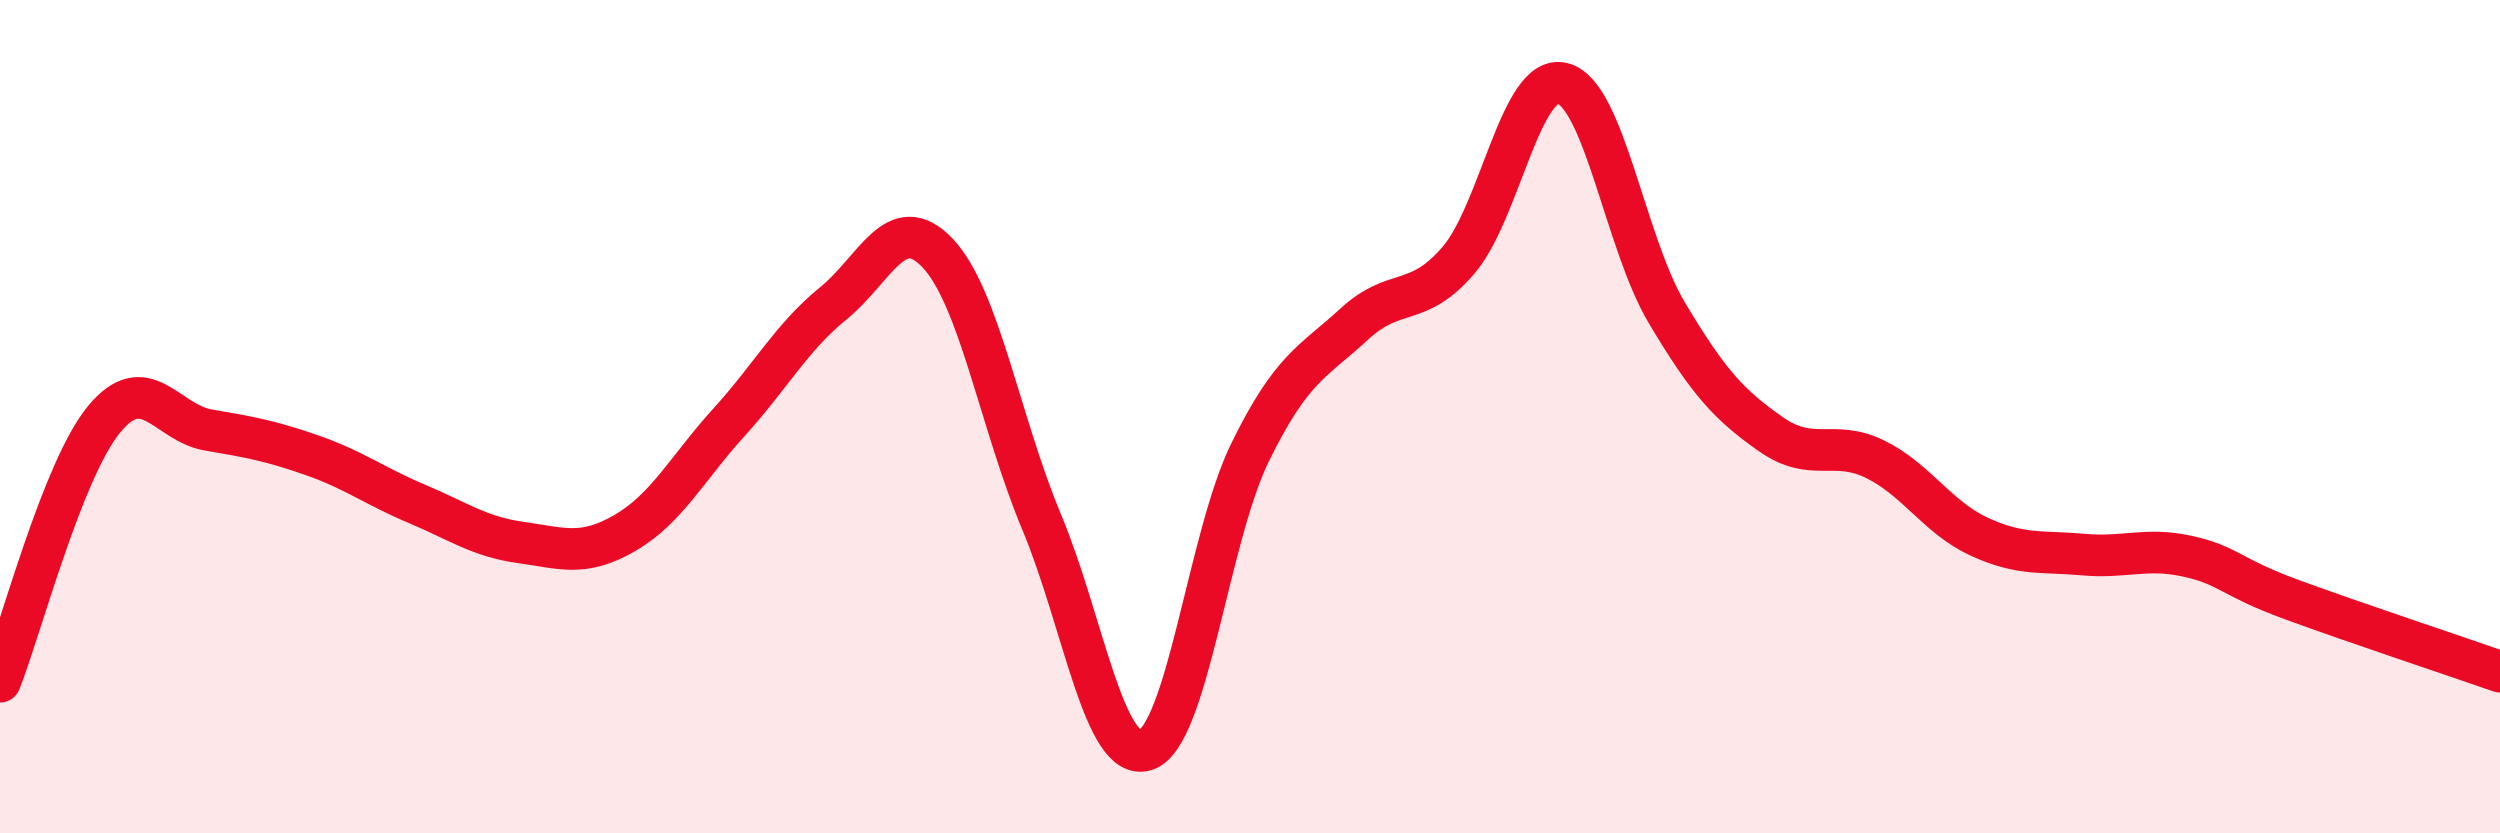
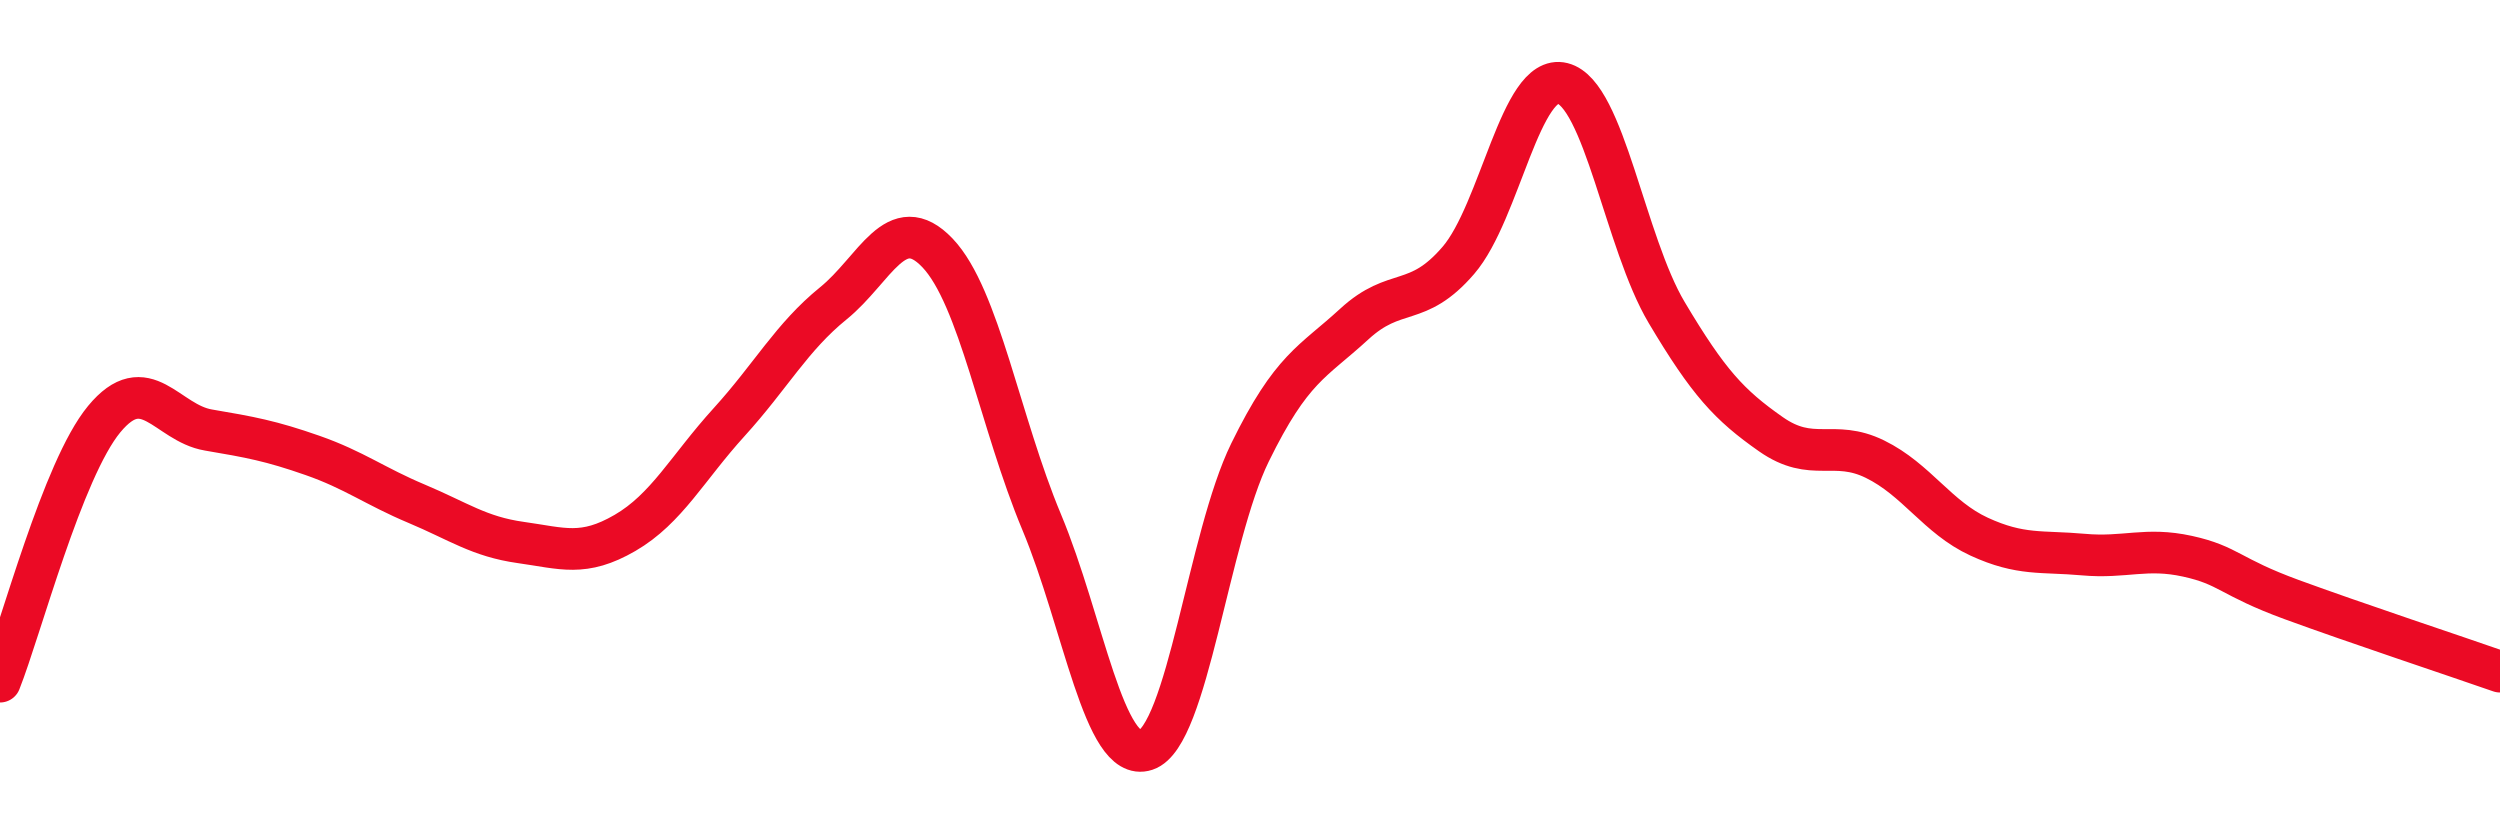
<svg xmlns="http://www.w3.org/2000/svg" width="60" height="20" viewBox="0 0 60 20">
-   <path d="M 0,16.36 C 0.5,15.1 1.5,11.27 2.5,10.06 C 3.5,8.85 4,10.15 5,10.32 C 6,10.49 6.5,10.58 7.5,10.93 C 8.5,11.28 9,11.67 10,12.09 C 11,12.51 11.5,12.88 12.5,13.02 C 13.5,13.16 14,13.37 15,12.79 C 16,12.21 16.5,11.23 17.5,10.13 C 18.5,9.03 19,8.09 20,7.28 C 21,6.47 21.5,5.02 22.5,6.07 C 23.5,7.12 24,10.14 25,12.53 C 26,14.92 26.5,18.33 27.5,18 C 28.5,17.67 29,12.9 30,10.86 C 31,8.82 31.5,8.7 32.5,7.78 C 33.5,6.86 34,7.41 35,6.25 C 36,5.09 36.5,1.75 37.5,2 C 38.5,2.25 39,5.82 40,7.5 C 41,9.18 41.5,9.72 42.5,10.42 C 43.5,11.12 44,10.53 45,11.02 C 46,11.51 46.5,12.42 47.5,12.88 C 48.5,13.34 49,13.22 50,13.31 C 51,13.4 51.5,13.13 52.5,13.35 C 53.5,13.57 53.5,13.84 55,14.39 C 56.5,14.94 59,15.77 60,16.12L60 20L0 20Z" fill="#EB0A25" opacity="0.1" stroke-linecap="round" stroke-linejoin="round" />
  <path d="M 0,16.36 C 0.5,15.1 1.5,11.27 2.5,10.06 C 3.5,8.85 4,10.15 5,10.32 C 6,10.49 6.5,10.58 7.5,10.93 C 8.5,11.28 9,11.67 10,12.09 C 11,12.51 11.5,12.88 12.5,13.02 C 13.5,13.16 14,13.37 15,12.79 C 16,12.21 16.5,11.23 17.5,10.13 C 18.5,9.03 19,8.09 20,7.28 C 21,6.47 21.5,5.02 22.5,6.07 C 23.5,7.12 24,10.14 25,12.53 C 26,14.92 26.5,18.33 27.5,18 C 28.5,17.67 29,12.9 30,10.86 C 31,8.82 31.5,8.7 32.5,7.78 C 33.5,6.86 34,7.41 35,6.25 C 36,5.09 36.5,1.75 37.5,2 C 38.5,2.25 39,5.82 40,7.5 C 41,9.18 41.5,9.72 42.5,10.42 C 43.5,11.12 44,10.53 45,11.02 C 46,11.51 46.5,12.42 47.5,12.88 C 48.5,13.34 49,13.22 50,13.31 C 51,13.4 51.5,13.13 52.5,13.35 C 53.5,13.57 53.5,13.84 55,14.39 C 56.5,14.94 59,15.77 60,16.12" stroke="#EB0A25" stroke-width="1" fill="none" stroke-linecap="round" stroke-linejoin="round" />
</svg>